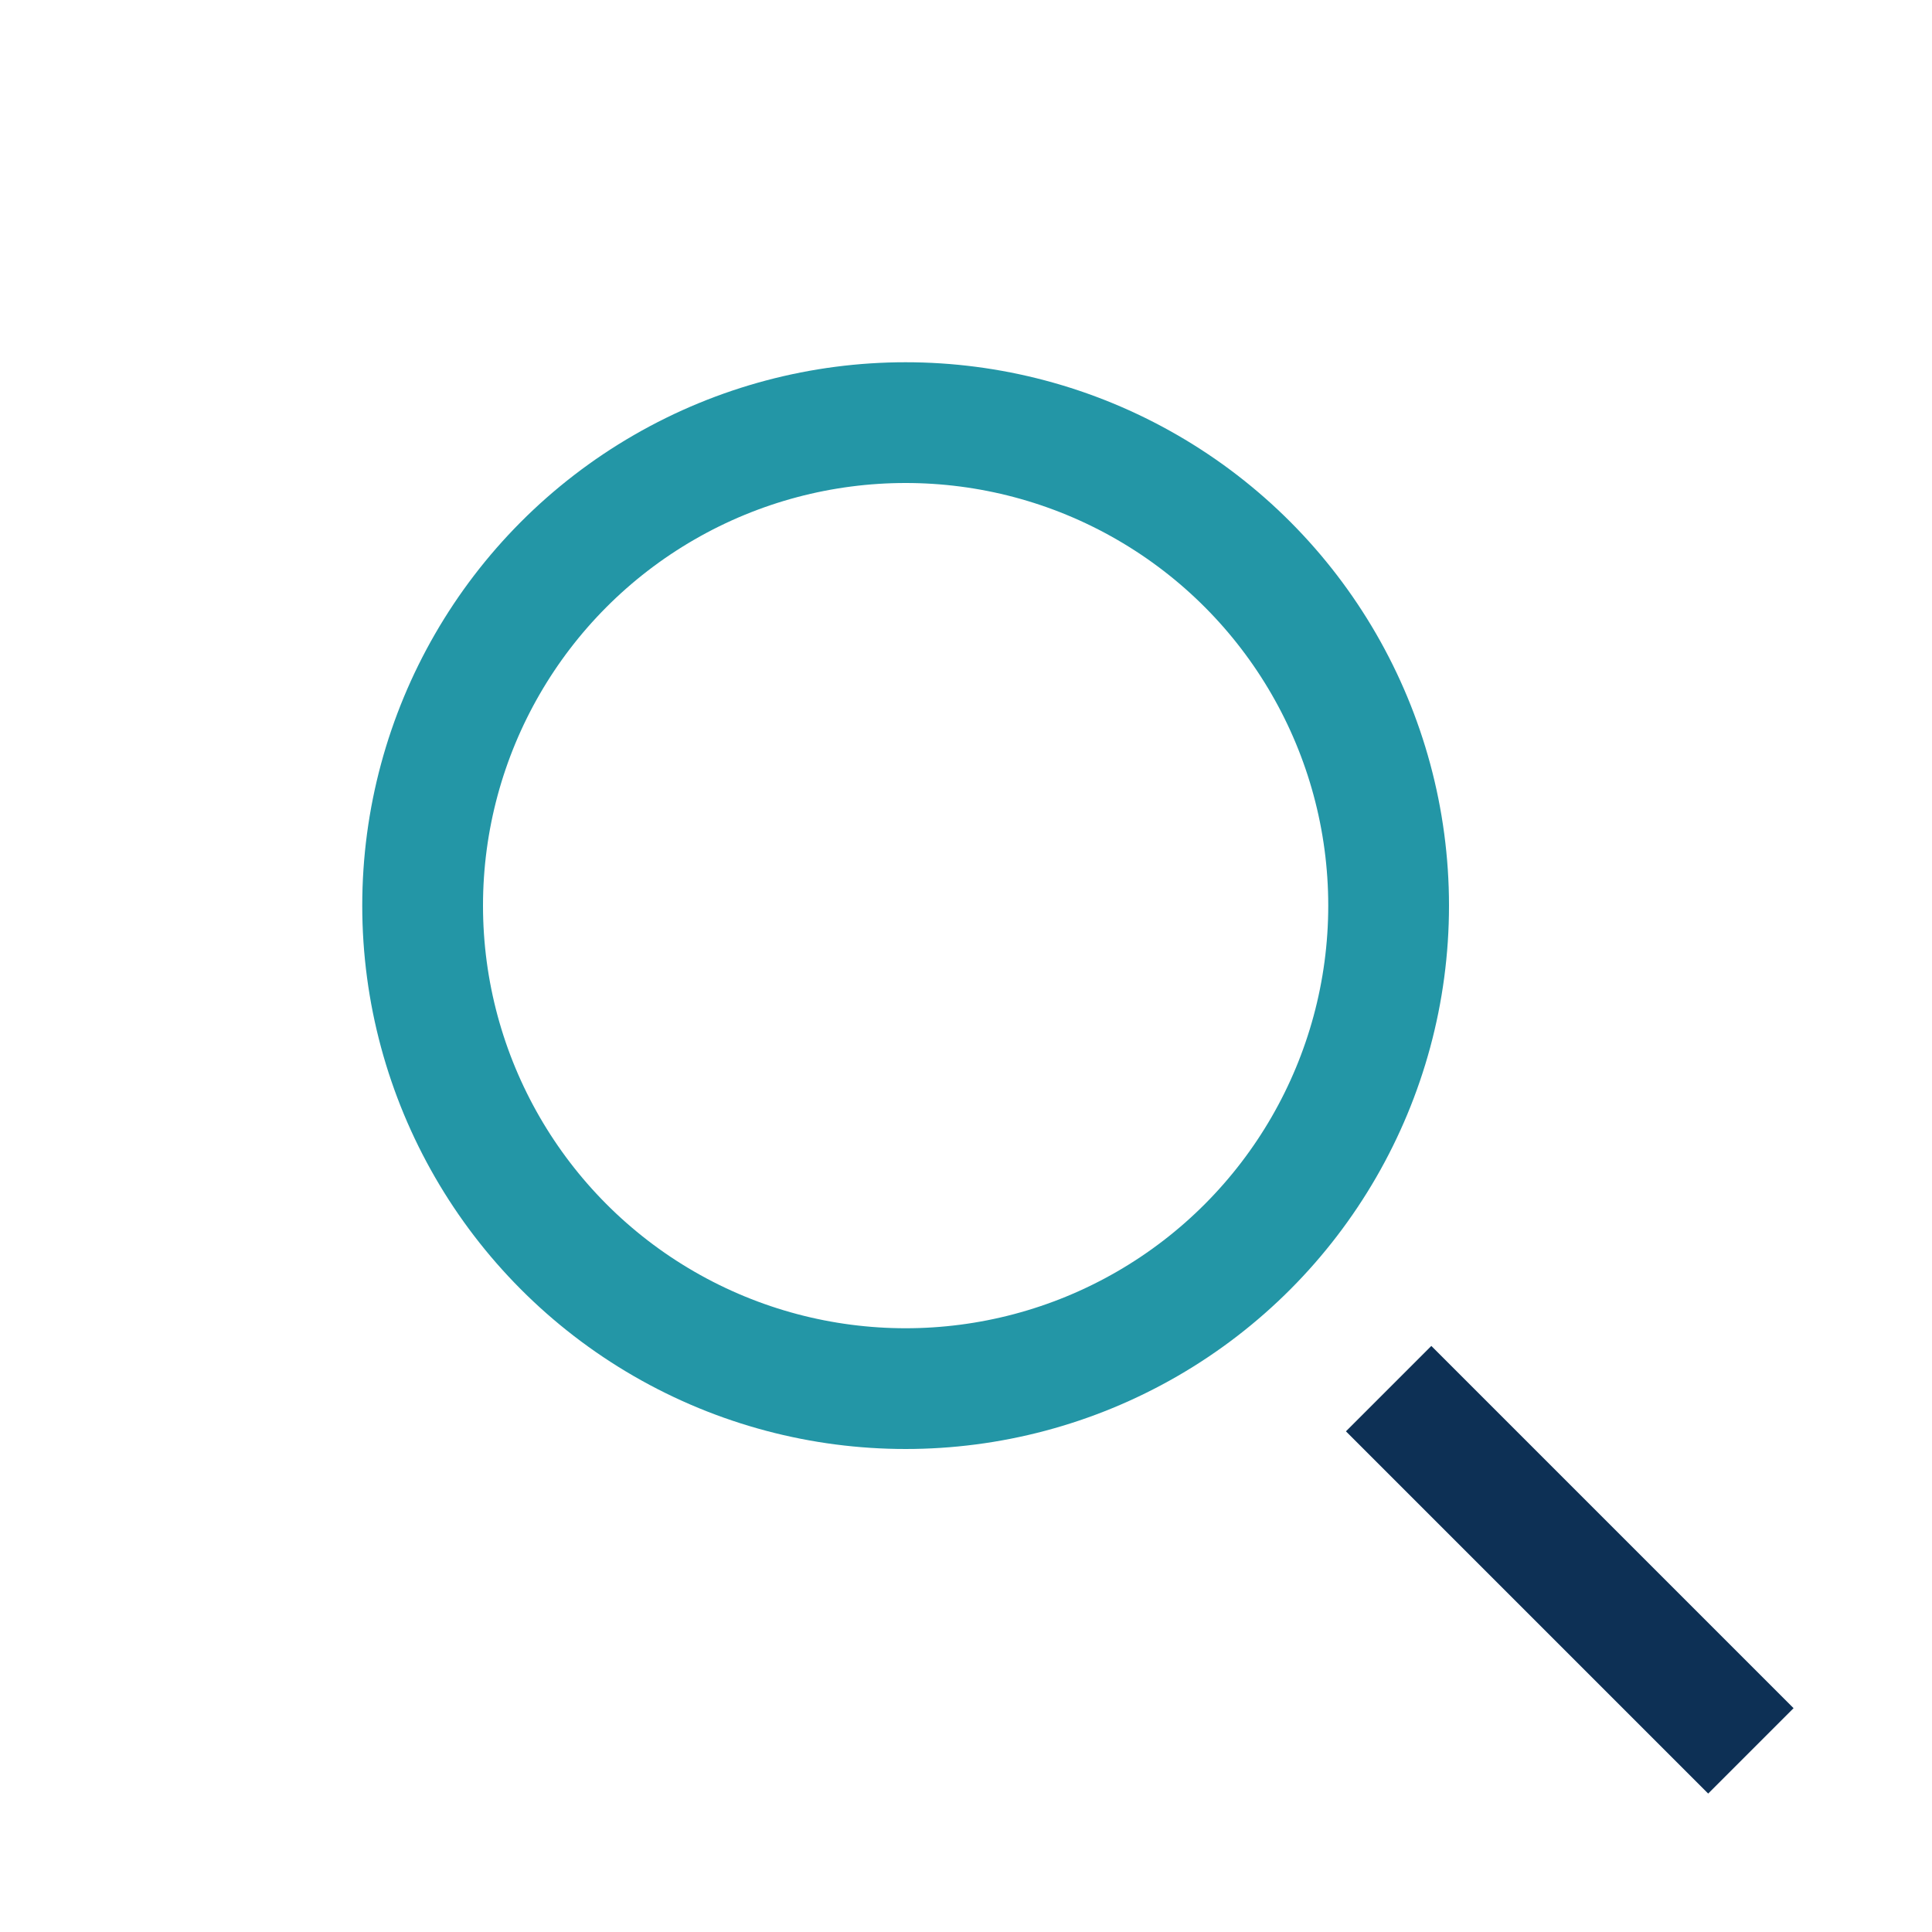
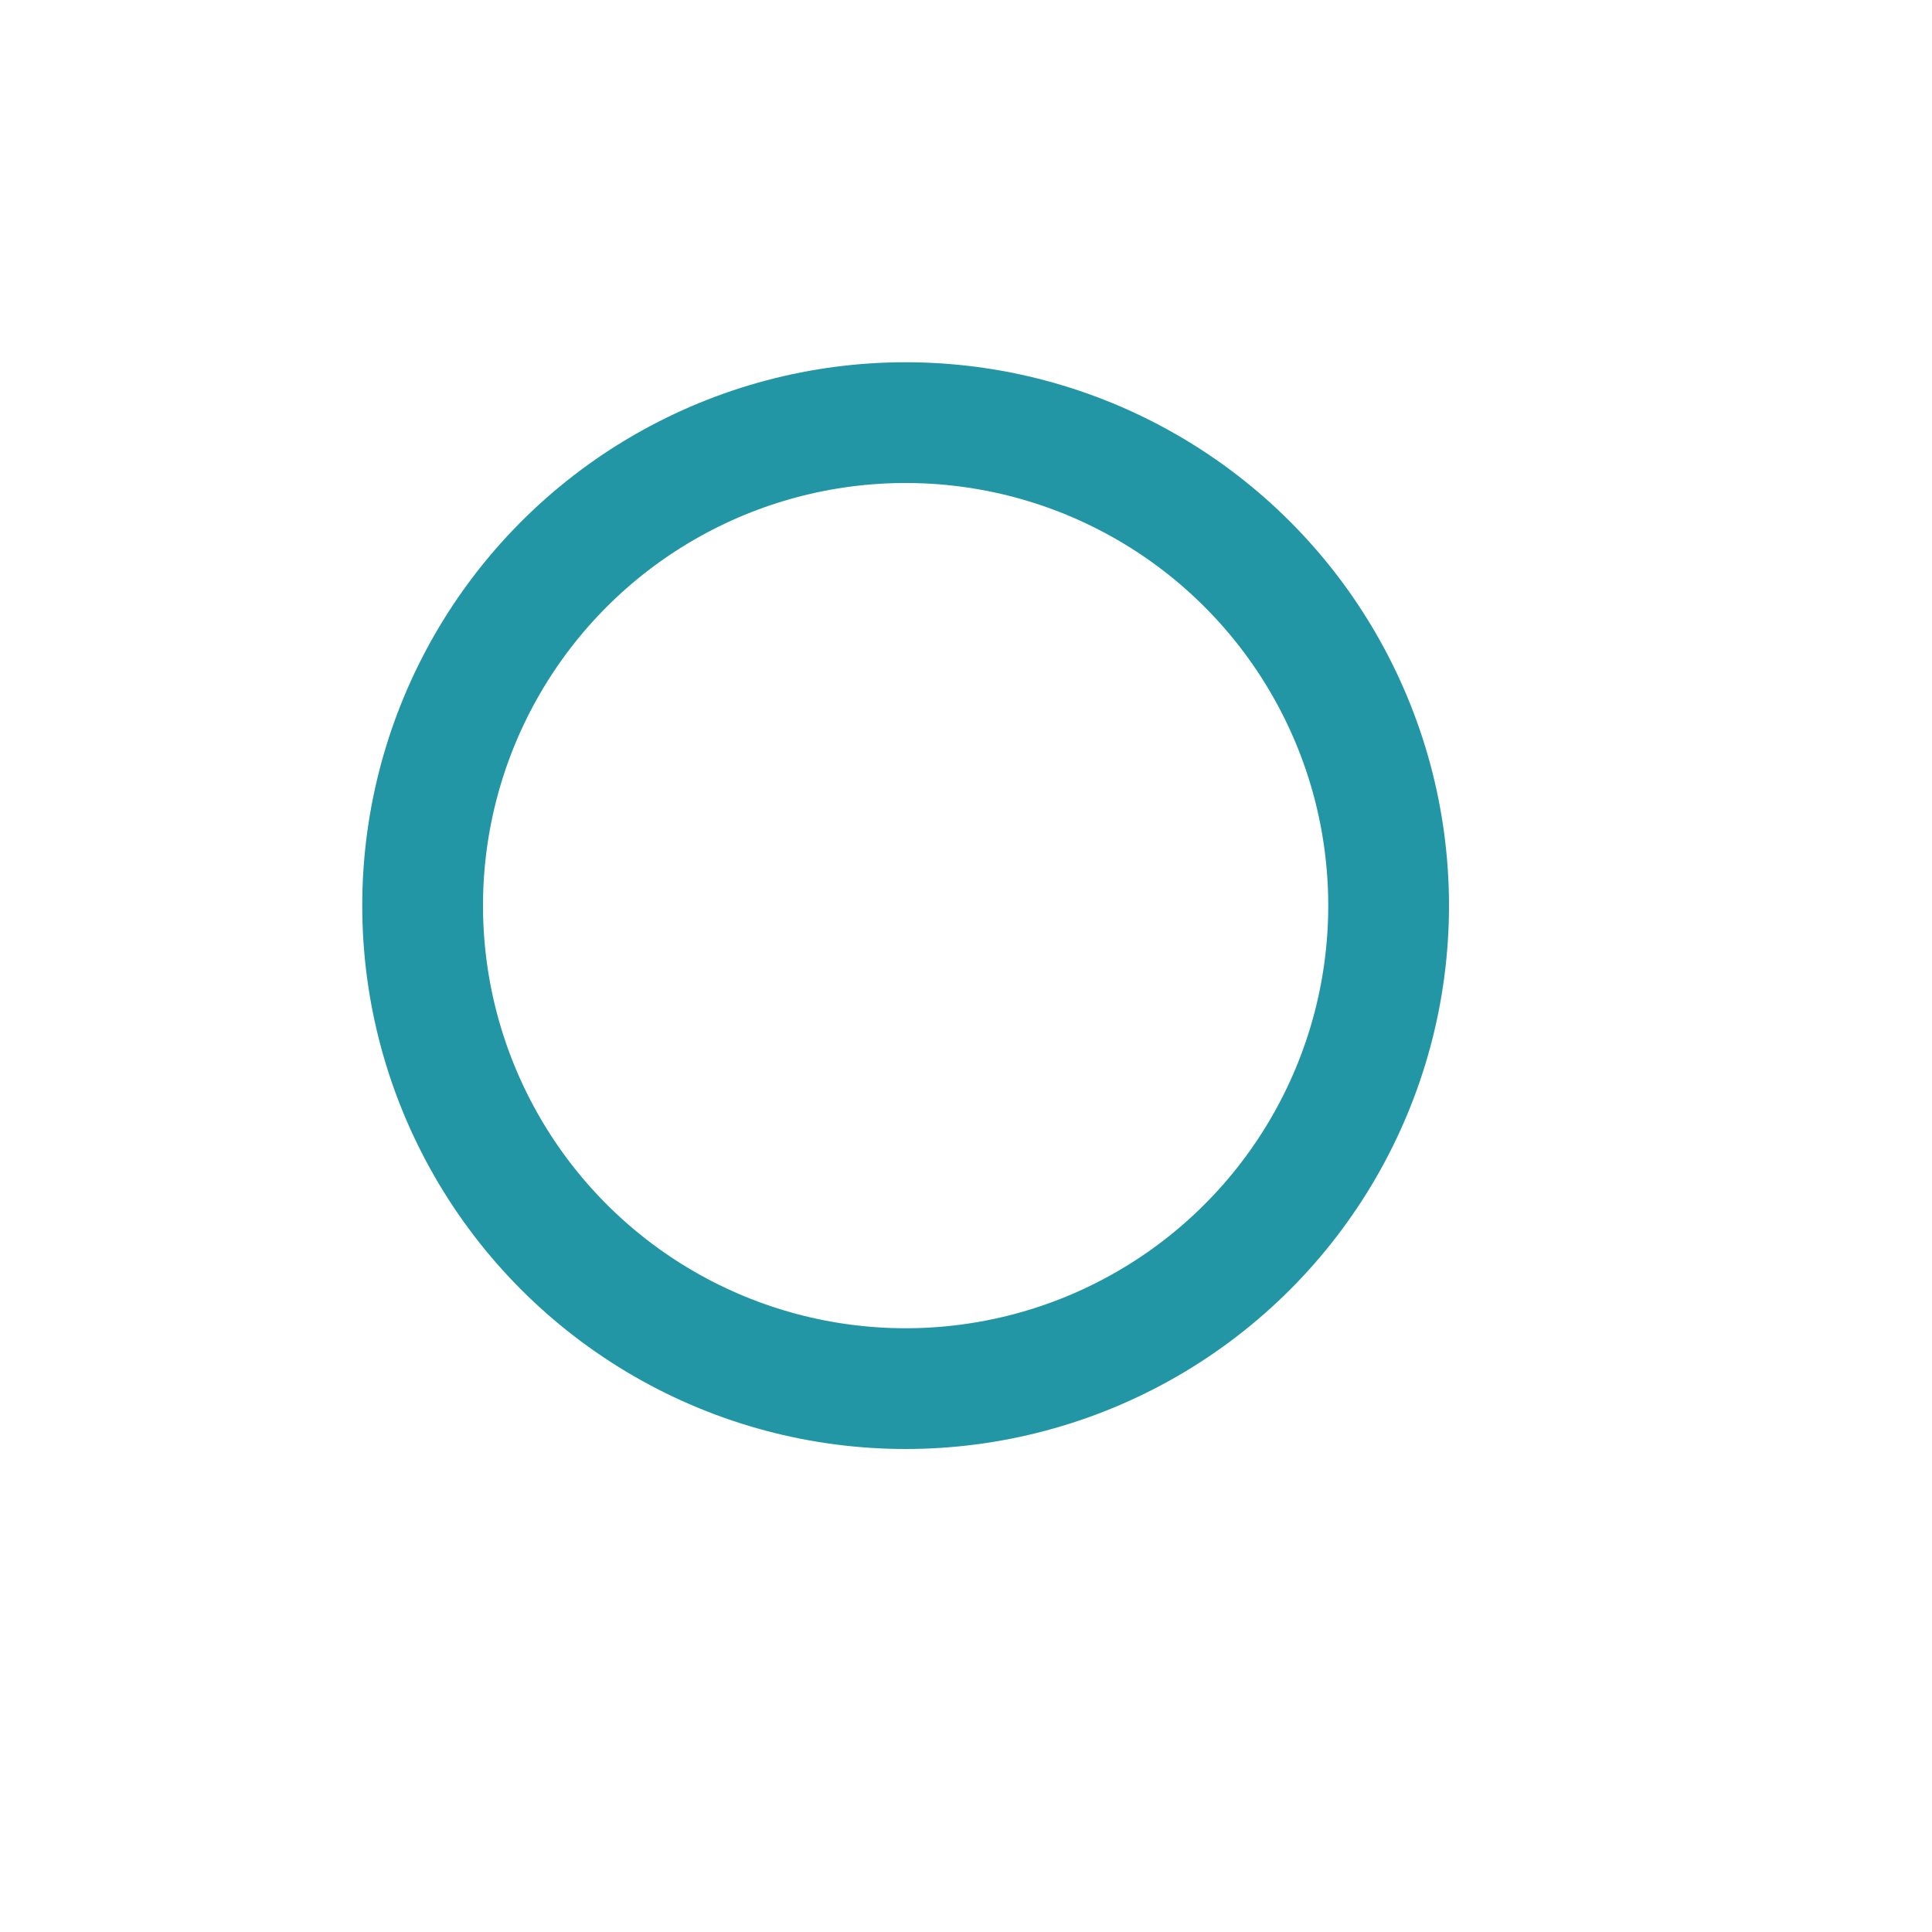
<svg xmlns="http://www.w3.org/2000/svg" width="32" height="32" viewBox="0 0 32 32">
  <circle cx="15" cy="15" r="8" fill="none" stroke="#2396A6" stroke-width="2" />
-   <line x1="23" y1="23" x2="29" y2="29" stroke="#0D3055" stroke-width="2" />
</svg>